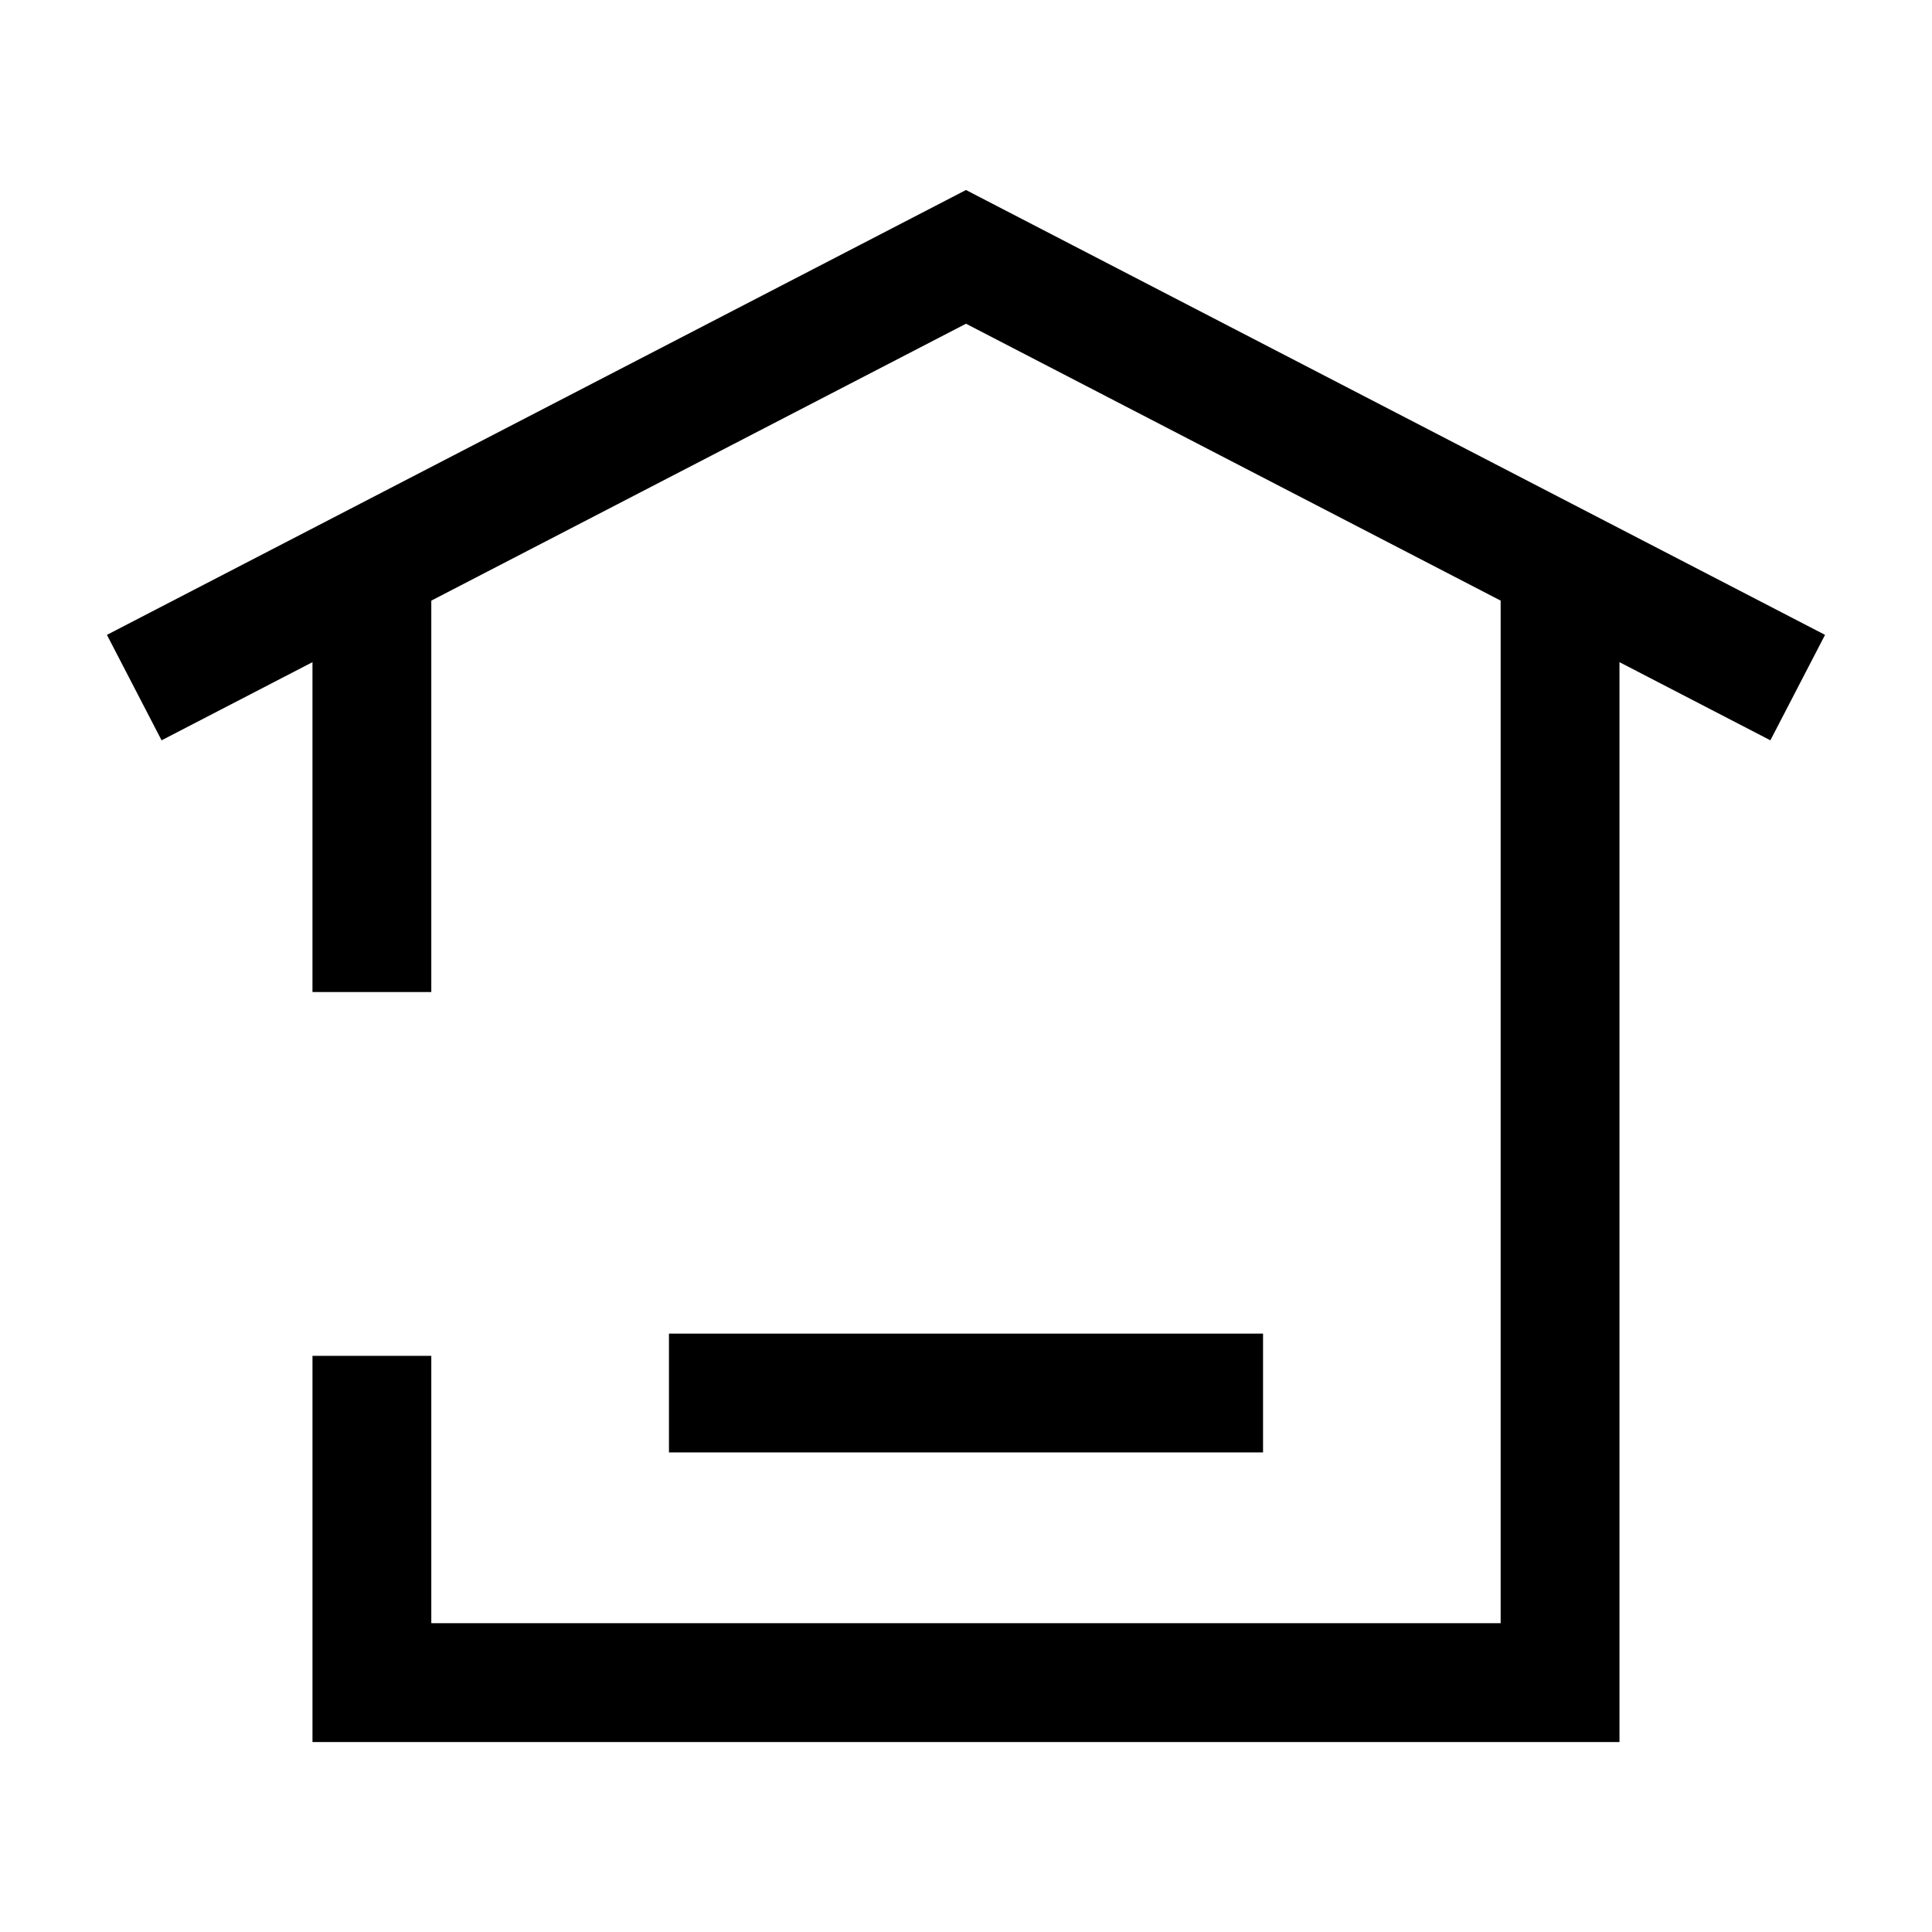
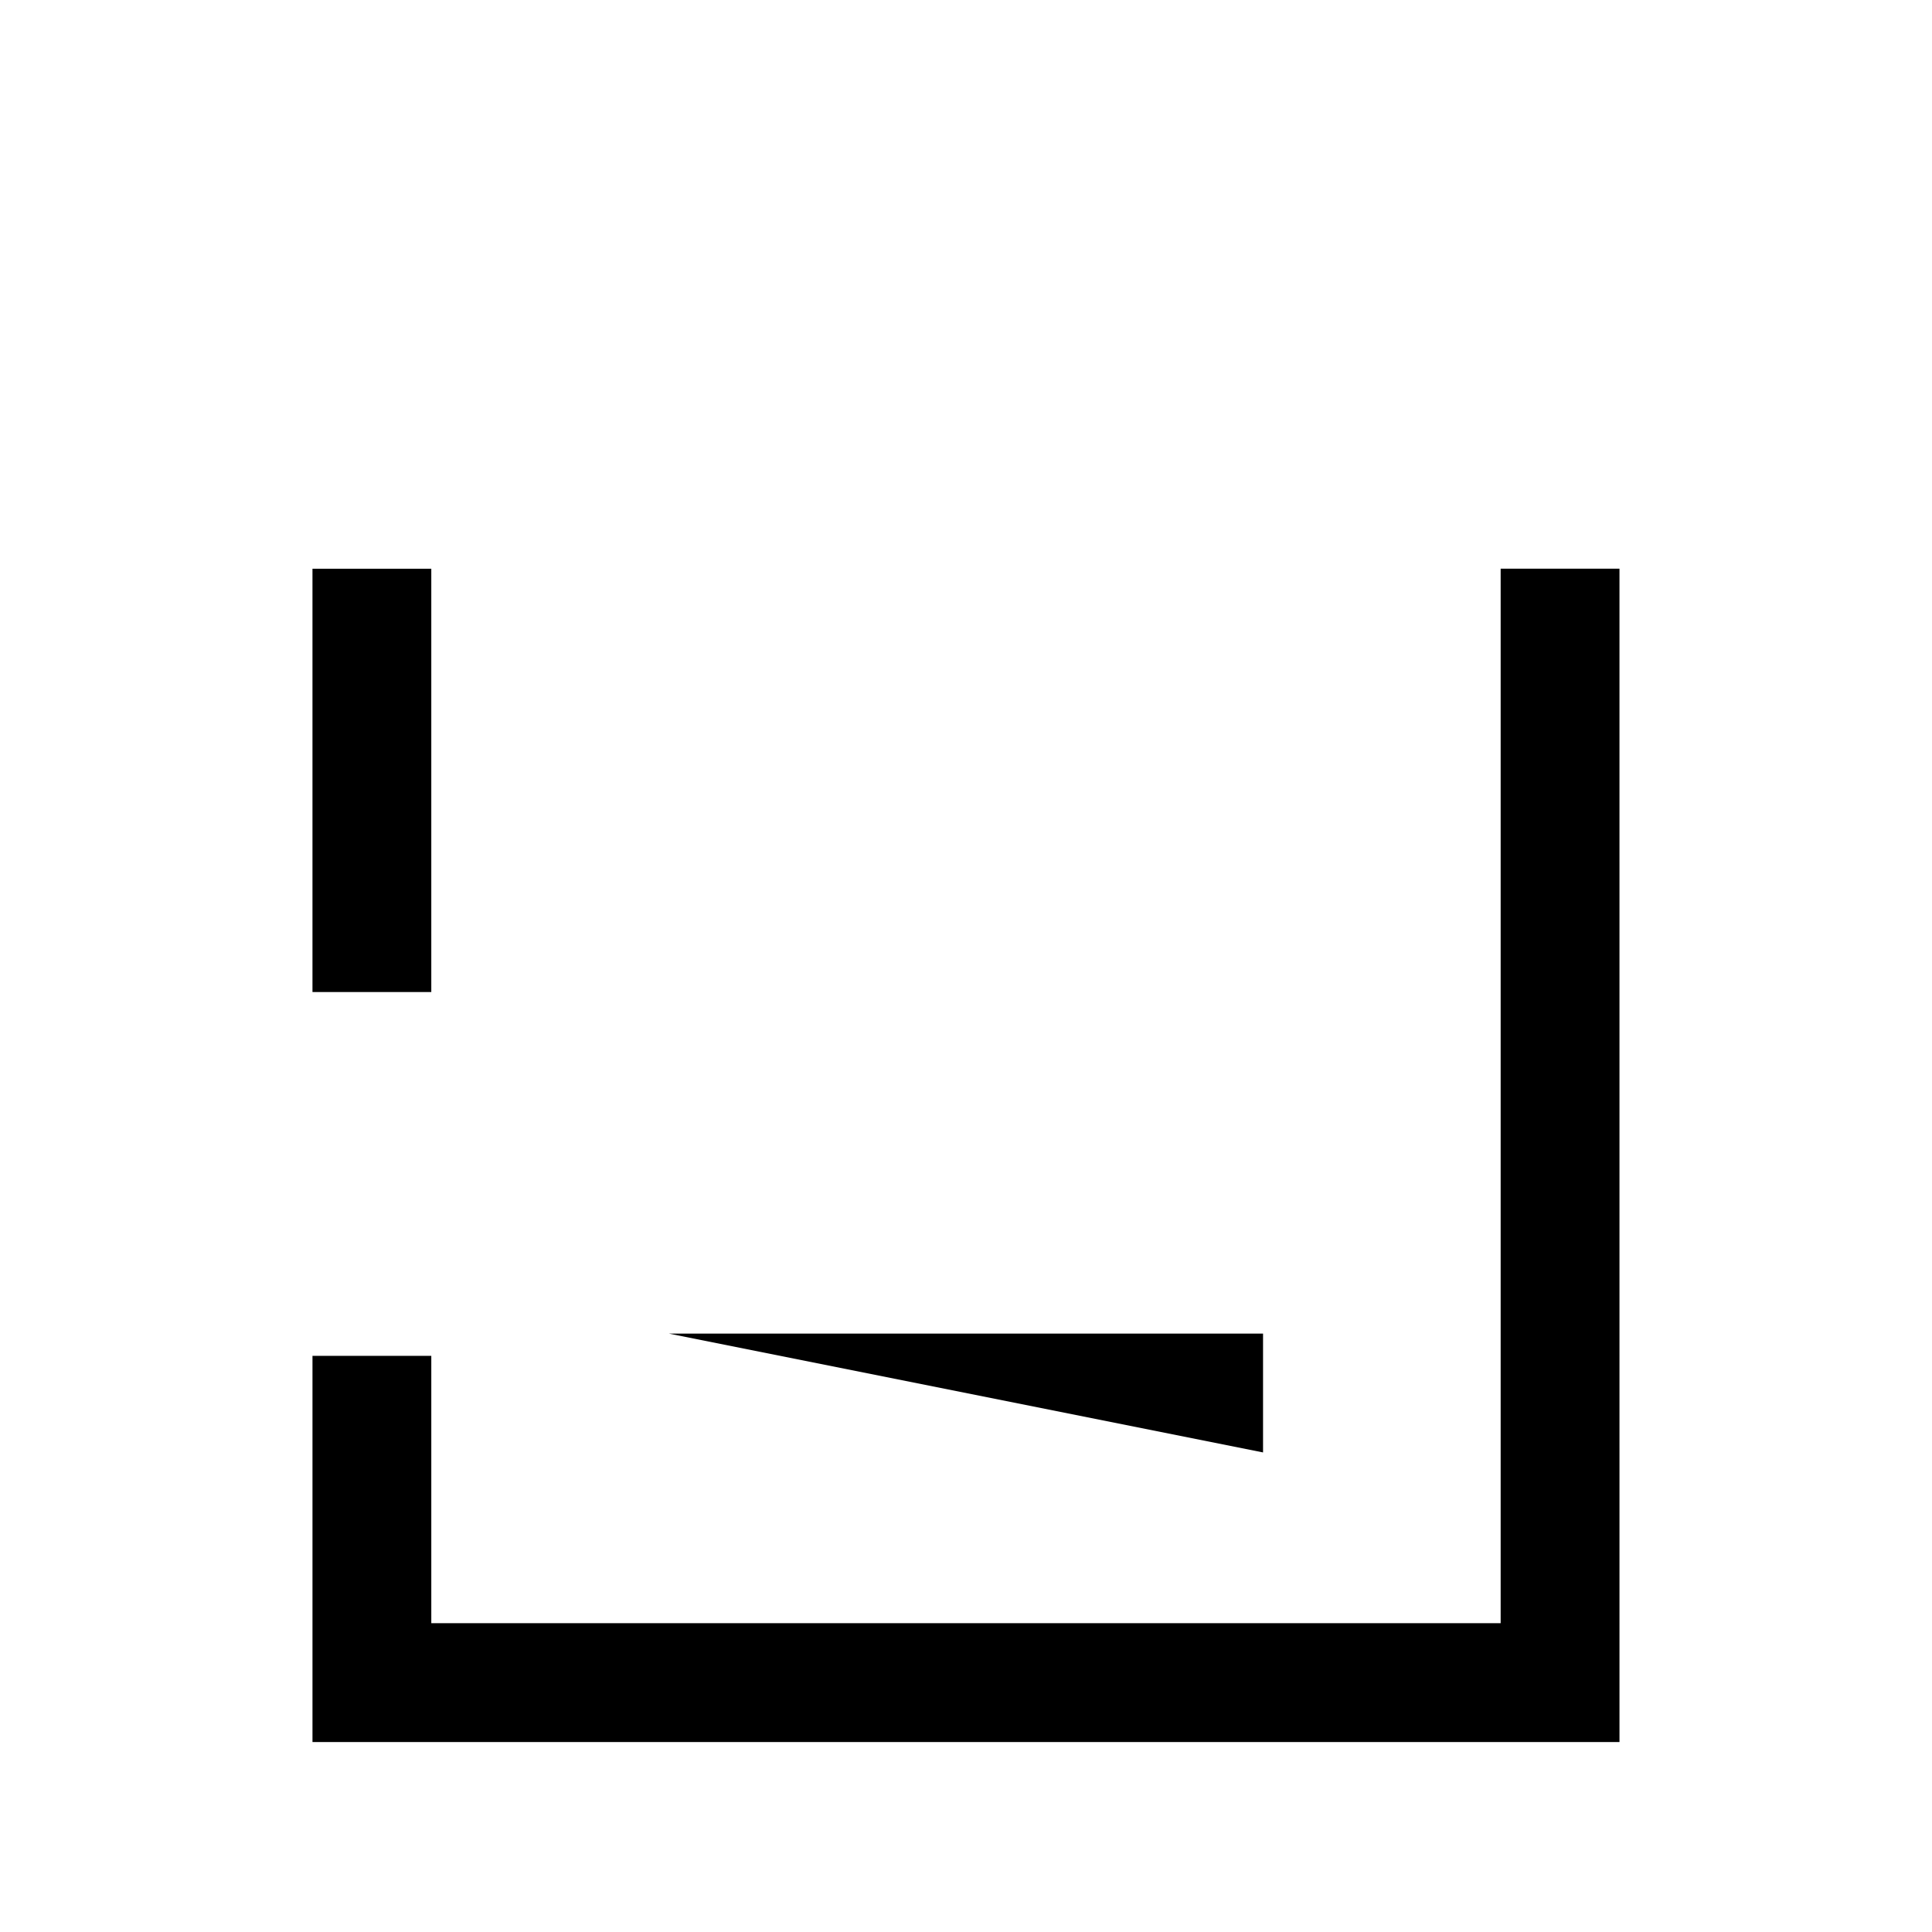
<svg xmlns="http://www.w3.org/2000/svg" fill="#000000" width="800px" height="800px" version="1.1" viewBox="144 144 512 512">
  <g>
    <path d="m226.81 294.72h31.488v112.18h-31.488z" />
    <path d="m573.18 605.66h-346.37v-102.34h31.488v70.848h283.39v-279.46h31.488z" />
-     <path d="m613.17 340.19-213.17-110.4-213.18 110.4-14.484-27.945 227.66-117.89 227.66 117.89z" />
-     <path d="m321.28 497.42h157.44v31.488h-157.44z" />
+     <path d="m321.28 497.42h157.44v31.488z" />
  </g>
</svg>